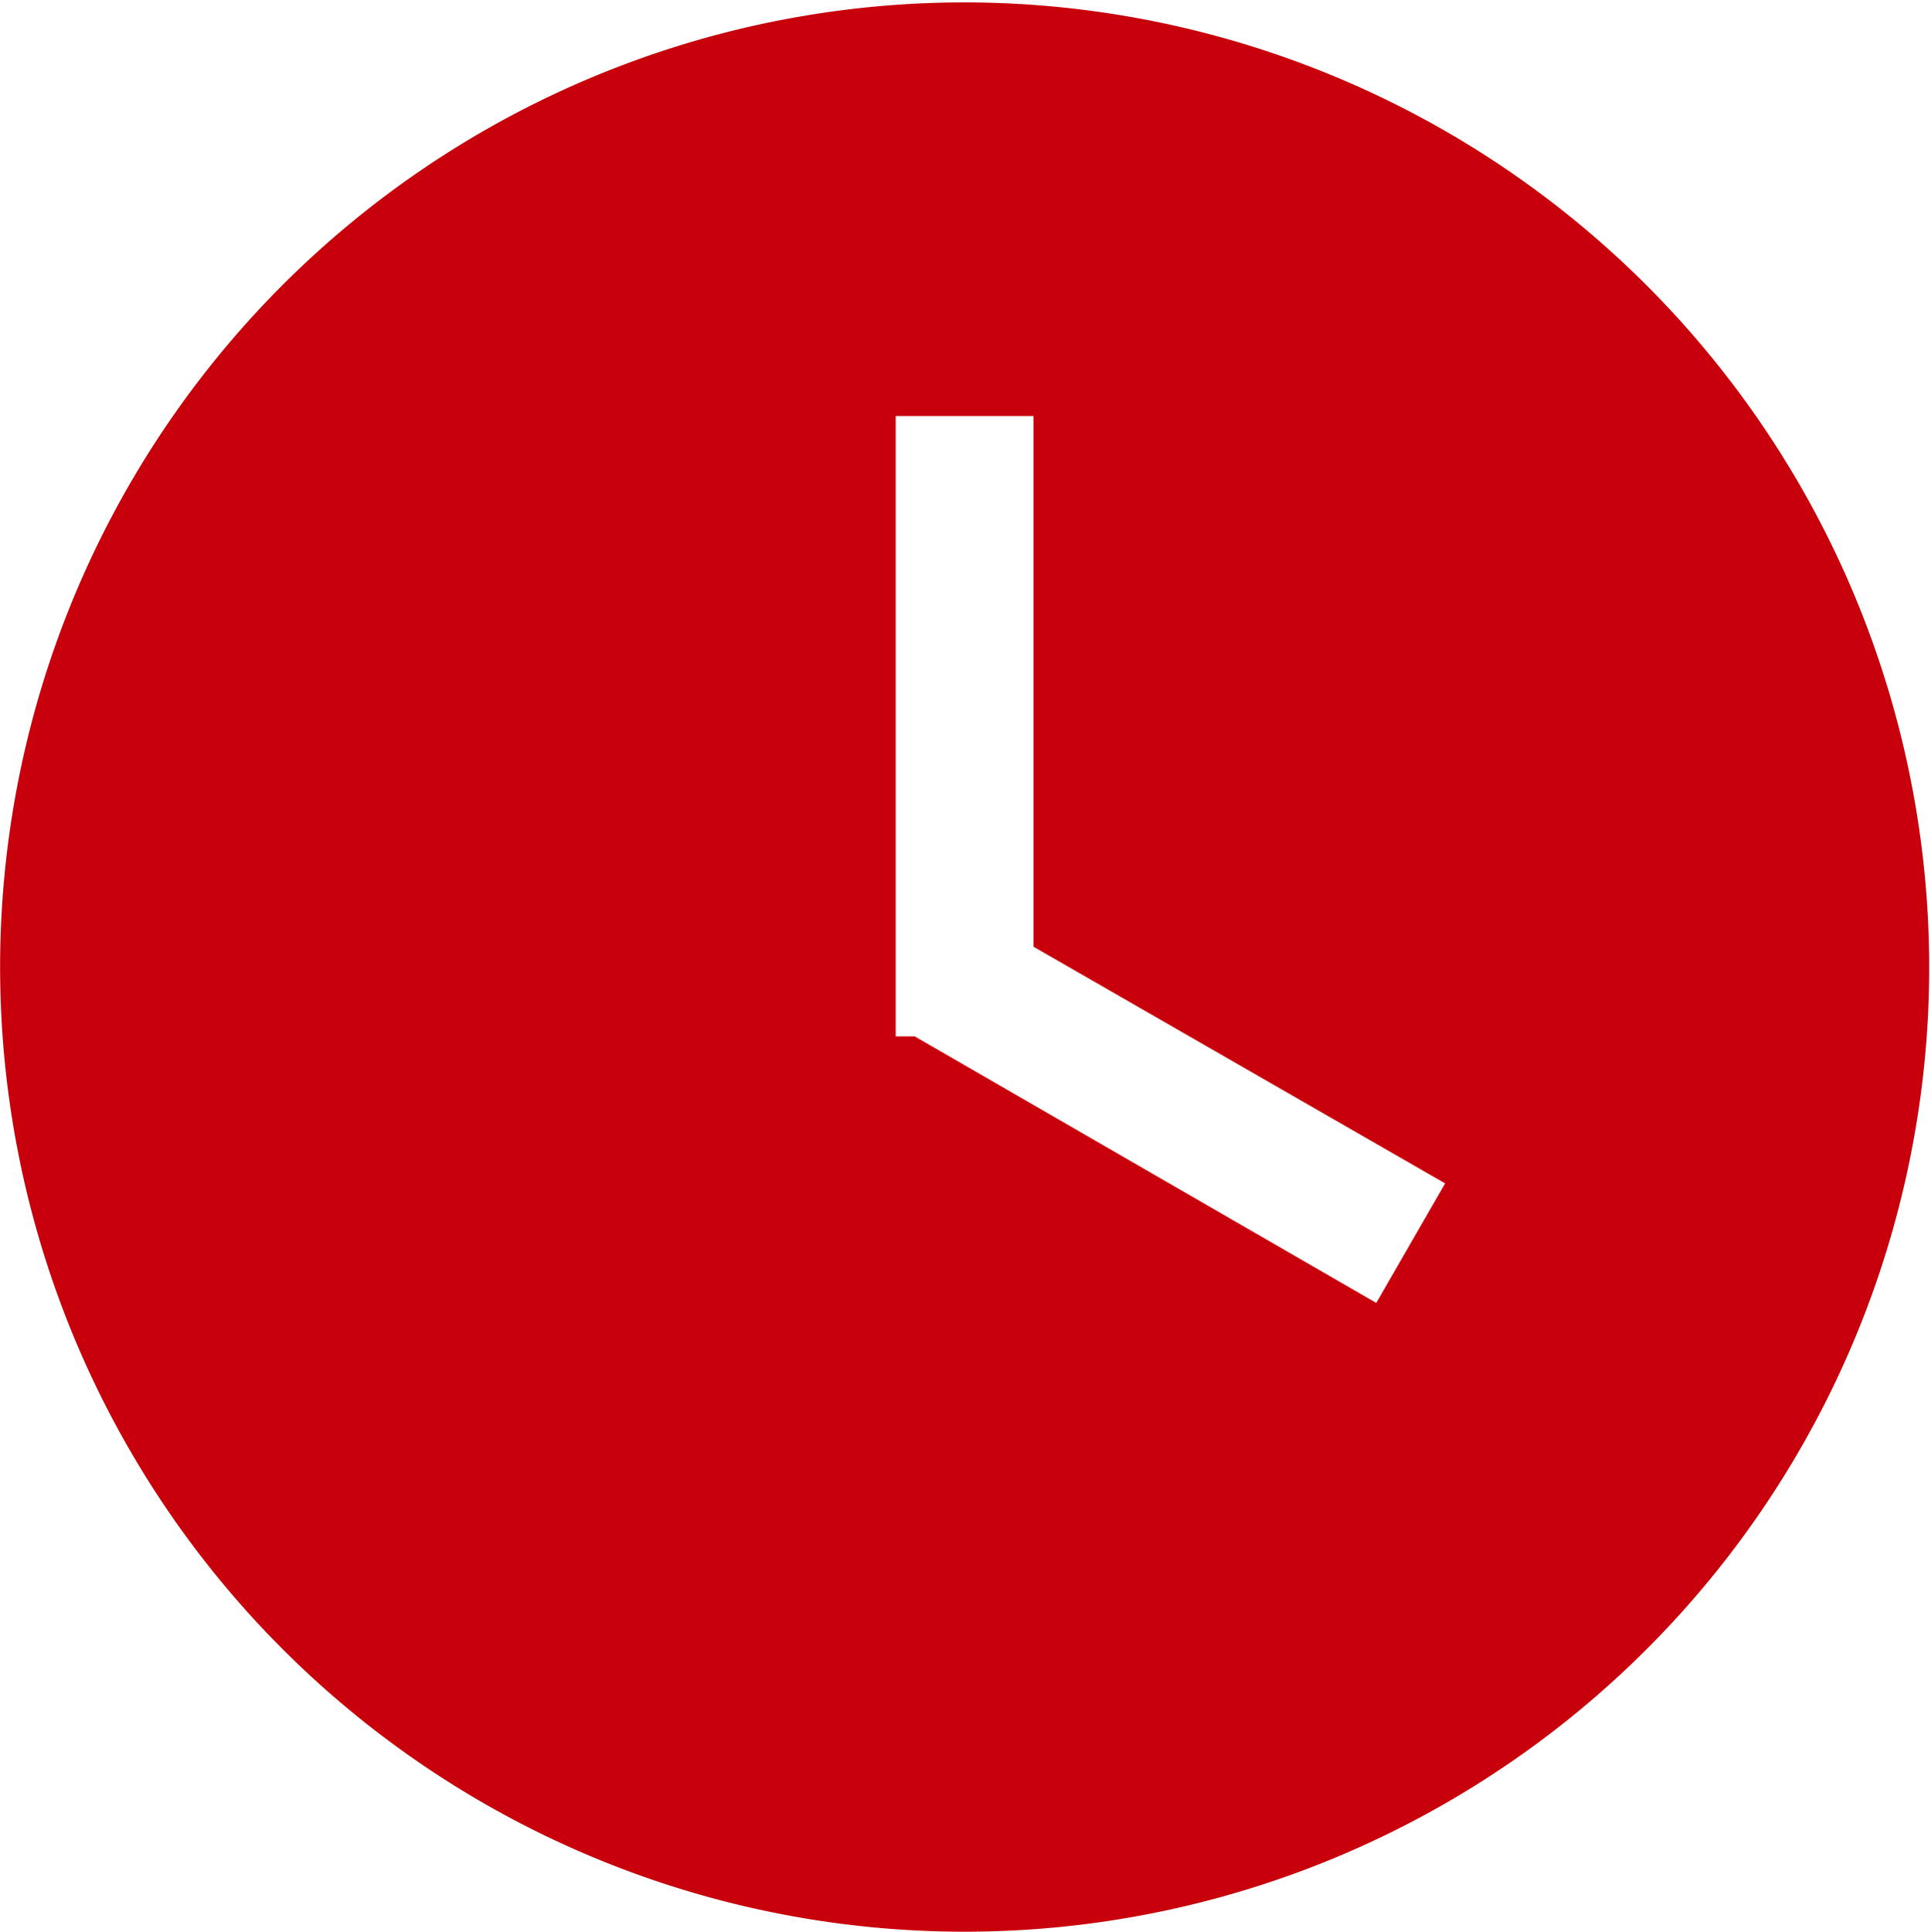
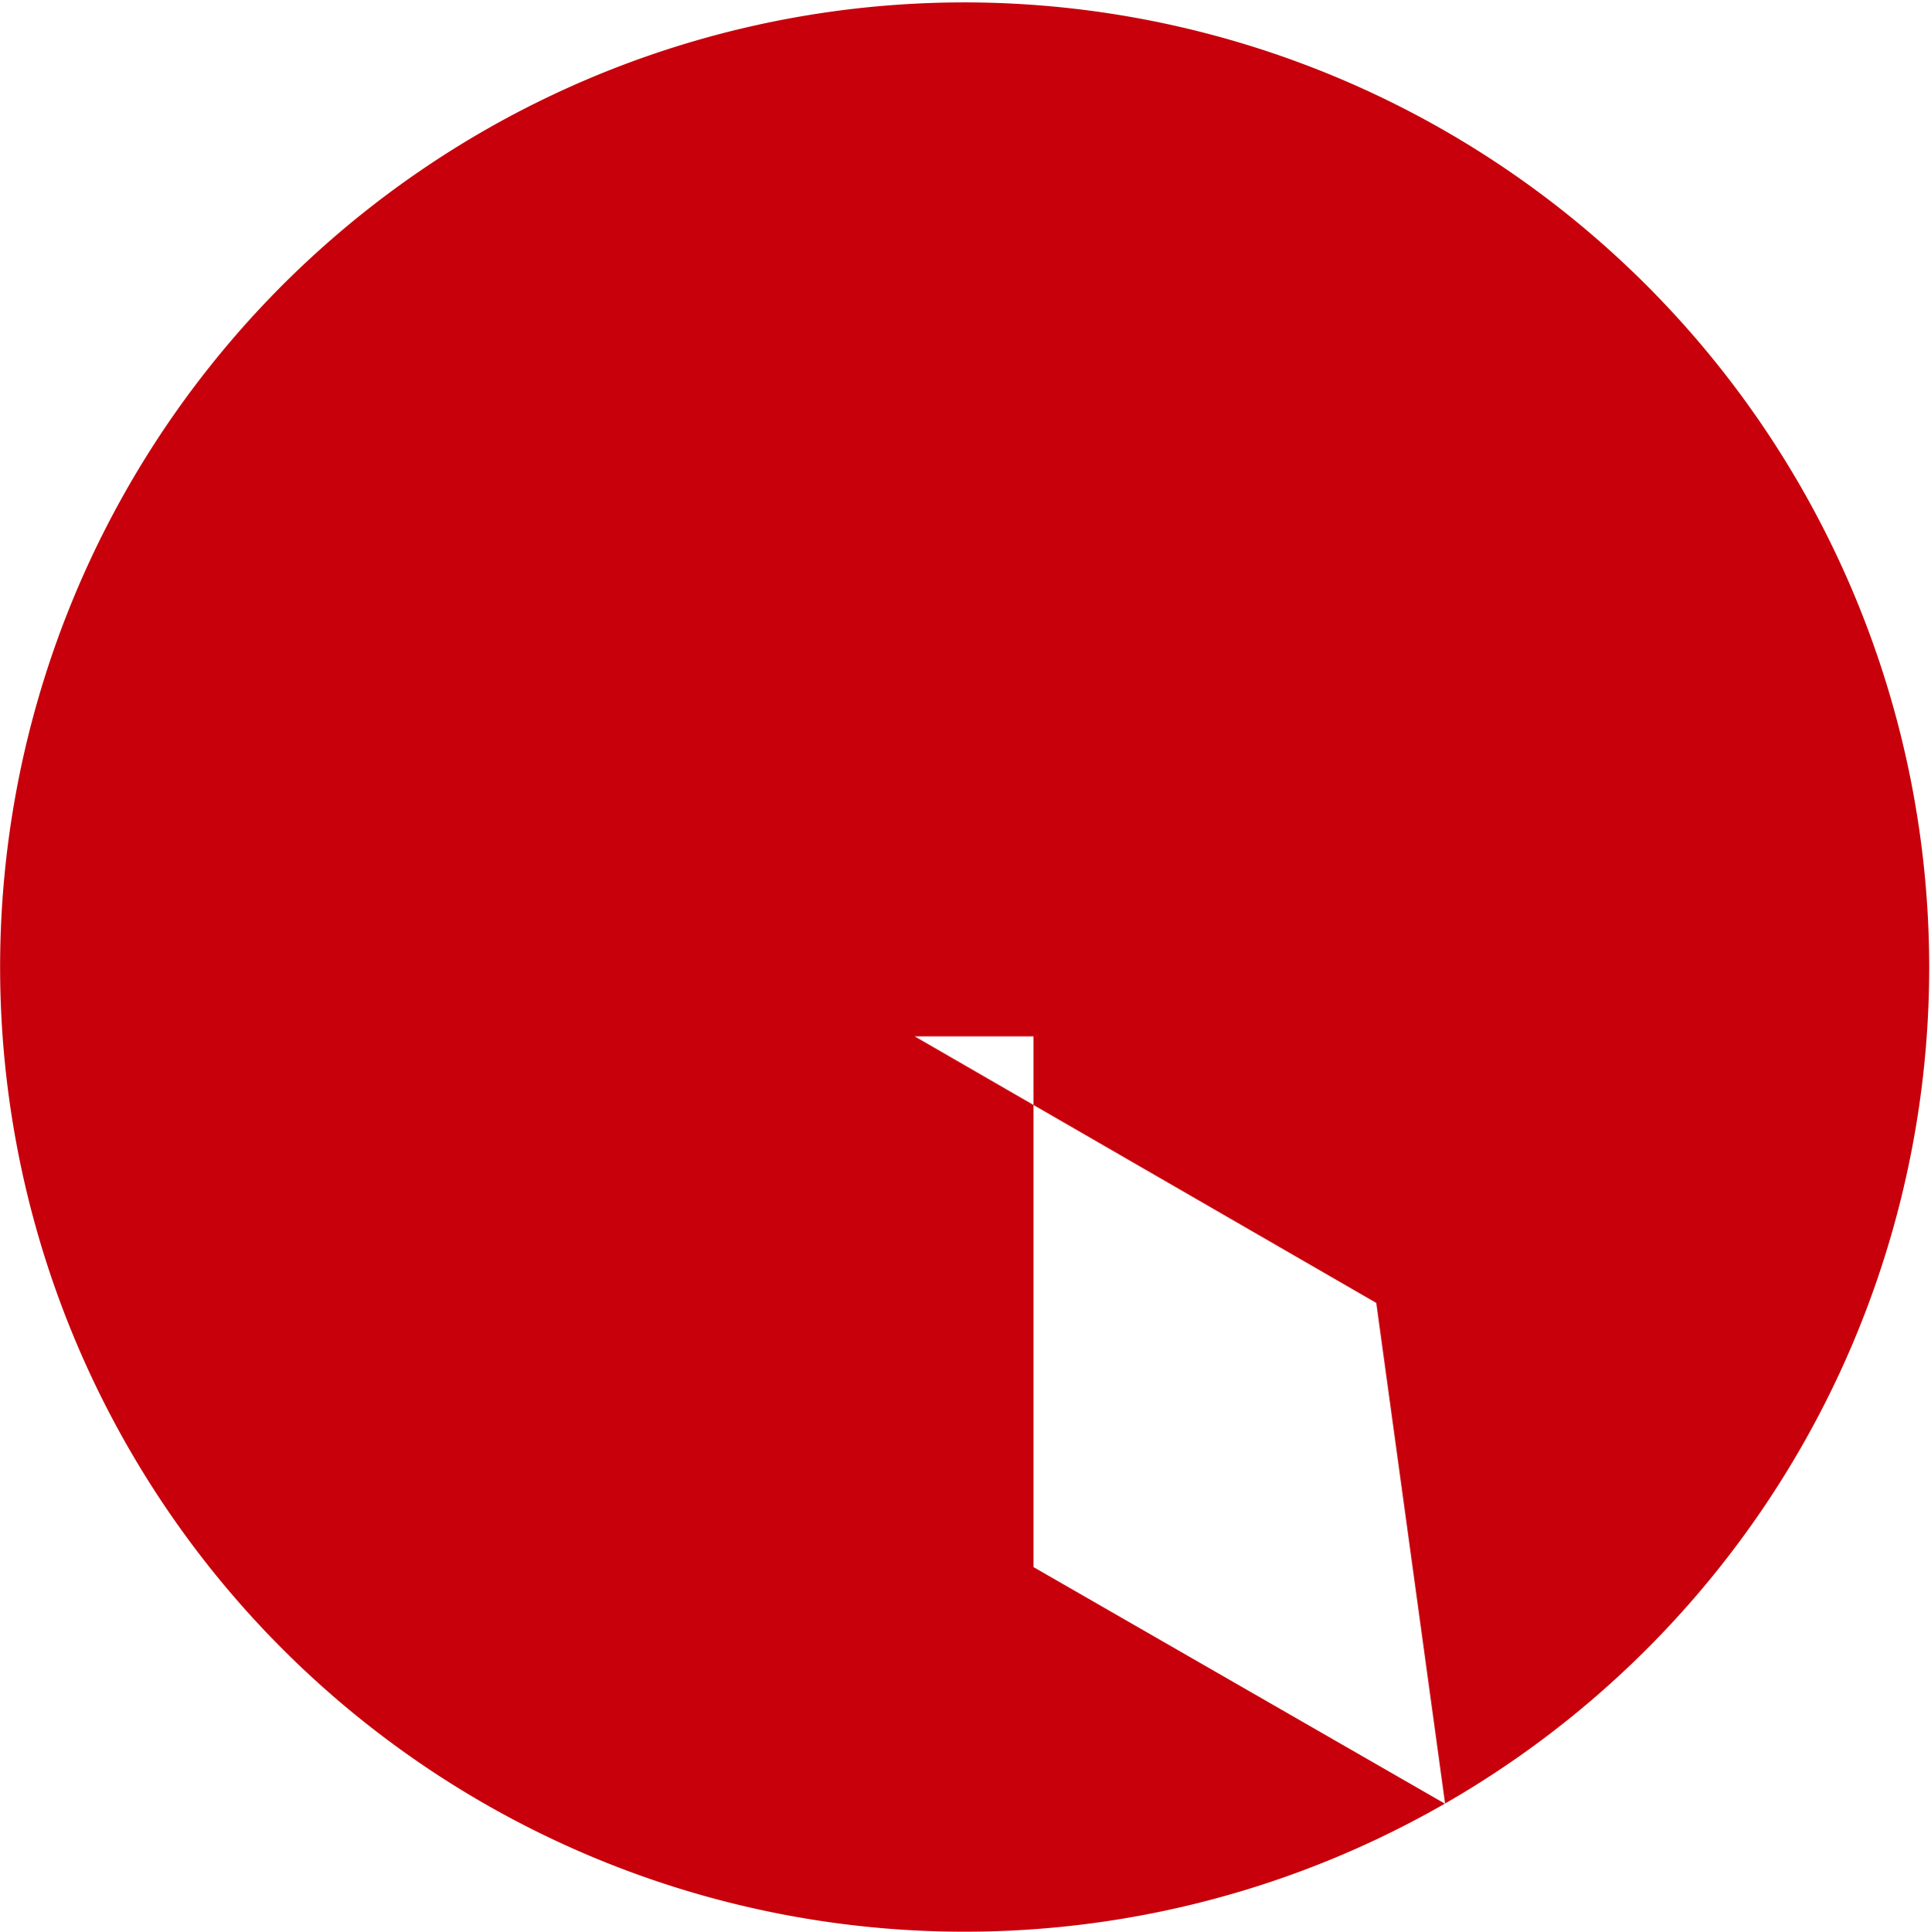
<svg xmlns="http://www.w3.org/2000/svg" width="16.156" height="16.16" viewBox="0 0 16.156 16.16">
  <defs>
    <style>
      .cls-1 {
        fill: #c7000b;
        fill-rule: evenodd;
      }
    </style>
  </defs>
-   <path id="形状_3" data-name="形状 3" class="cls-1" d="M167.07,4150.86a8.07,8.07,0,1,0,8.071,8.07,8.077,8.077,0,0,0-8.071-8.07h0Zm3.445,10.88-3.862-2.23h-0.159v-5.19h1.153v4.44l3.444,1.98Zm0,0" transform="translate(-159 -4150.84)" />
+   <path id="形状_3" data-name="形状 3" class="cls-1" d="M167.07,4150.86a8.07,8.07,0,1,0,8.071,8.07,8.077,8.077,0,0,0-8.071-8.07h0Zm3.445,10.88-3.862-2.23h-0.159h1.153v4.44l3.444,1.98Zm0,0" transform="translate(-159 -4150.84)" />
</svg>